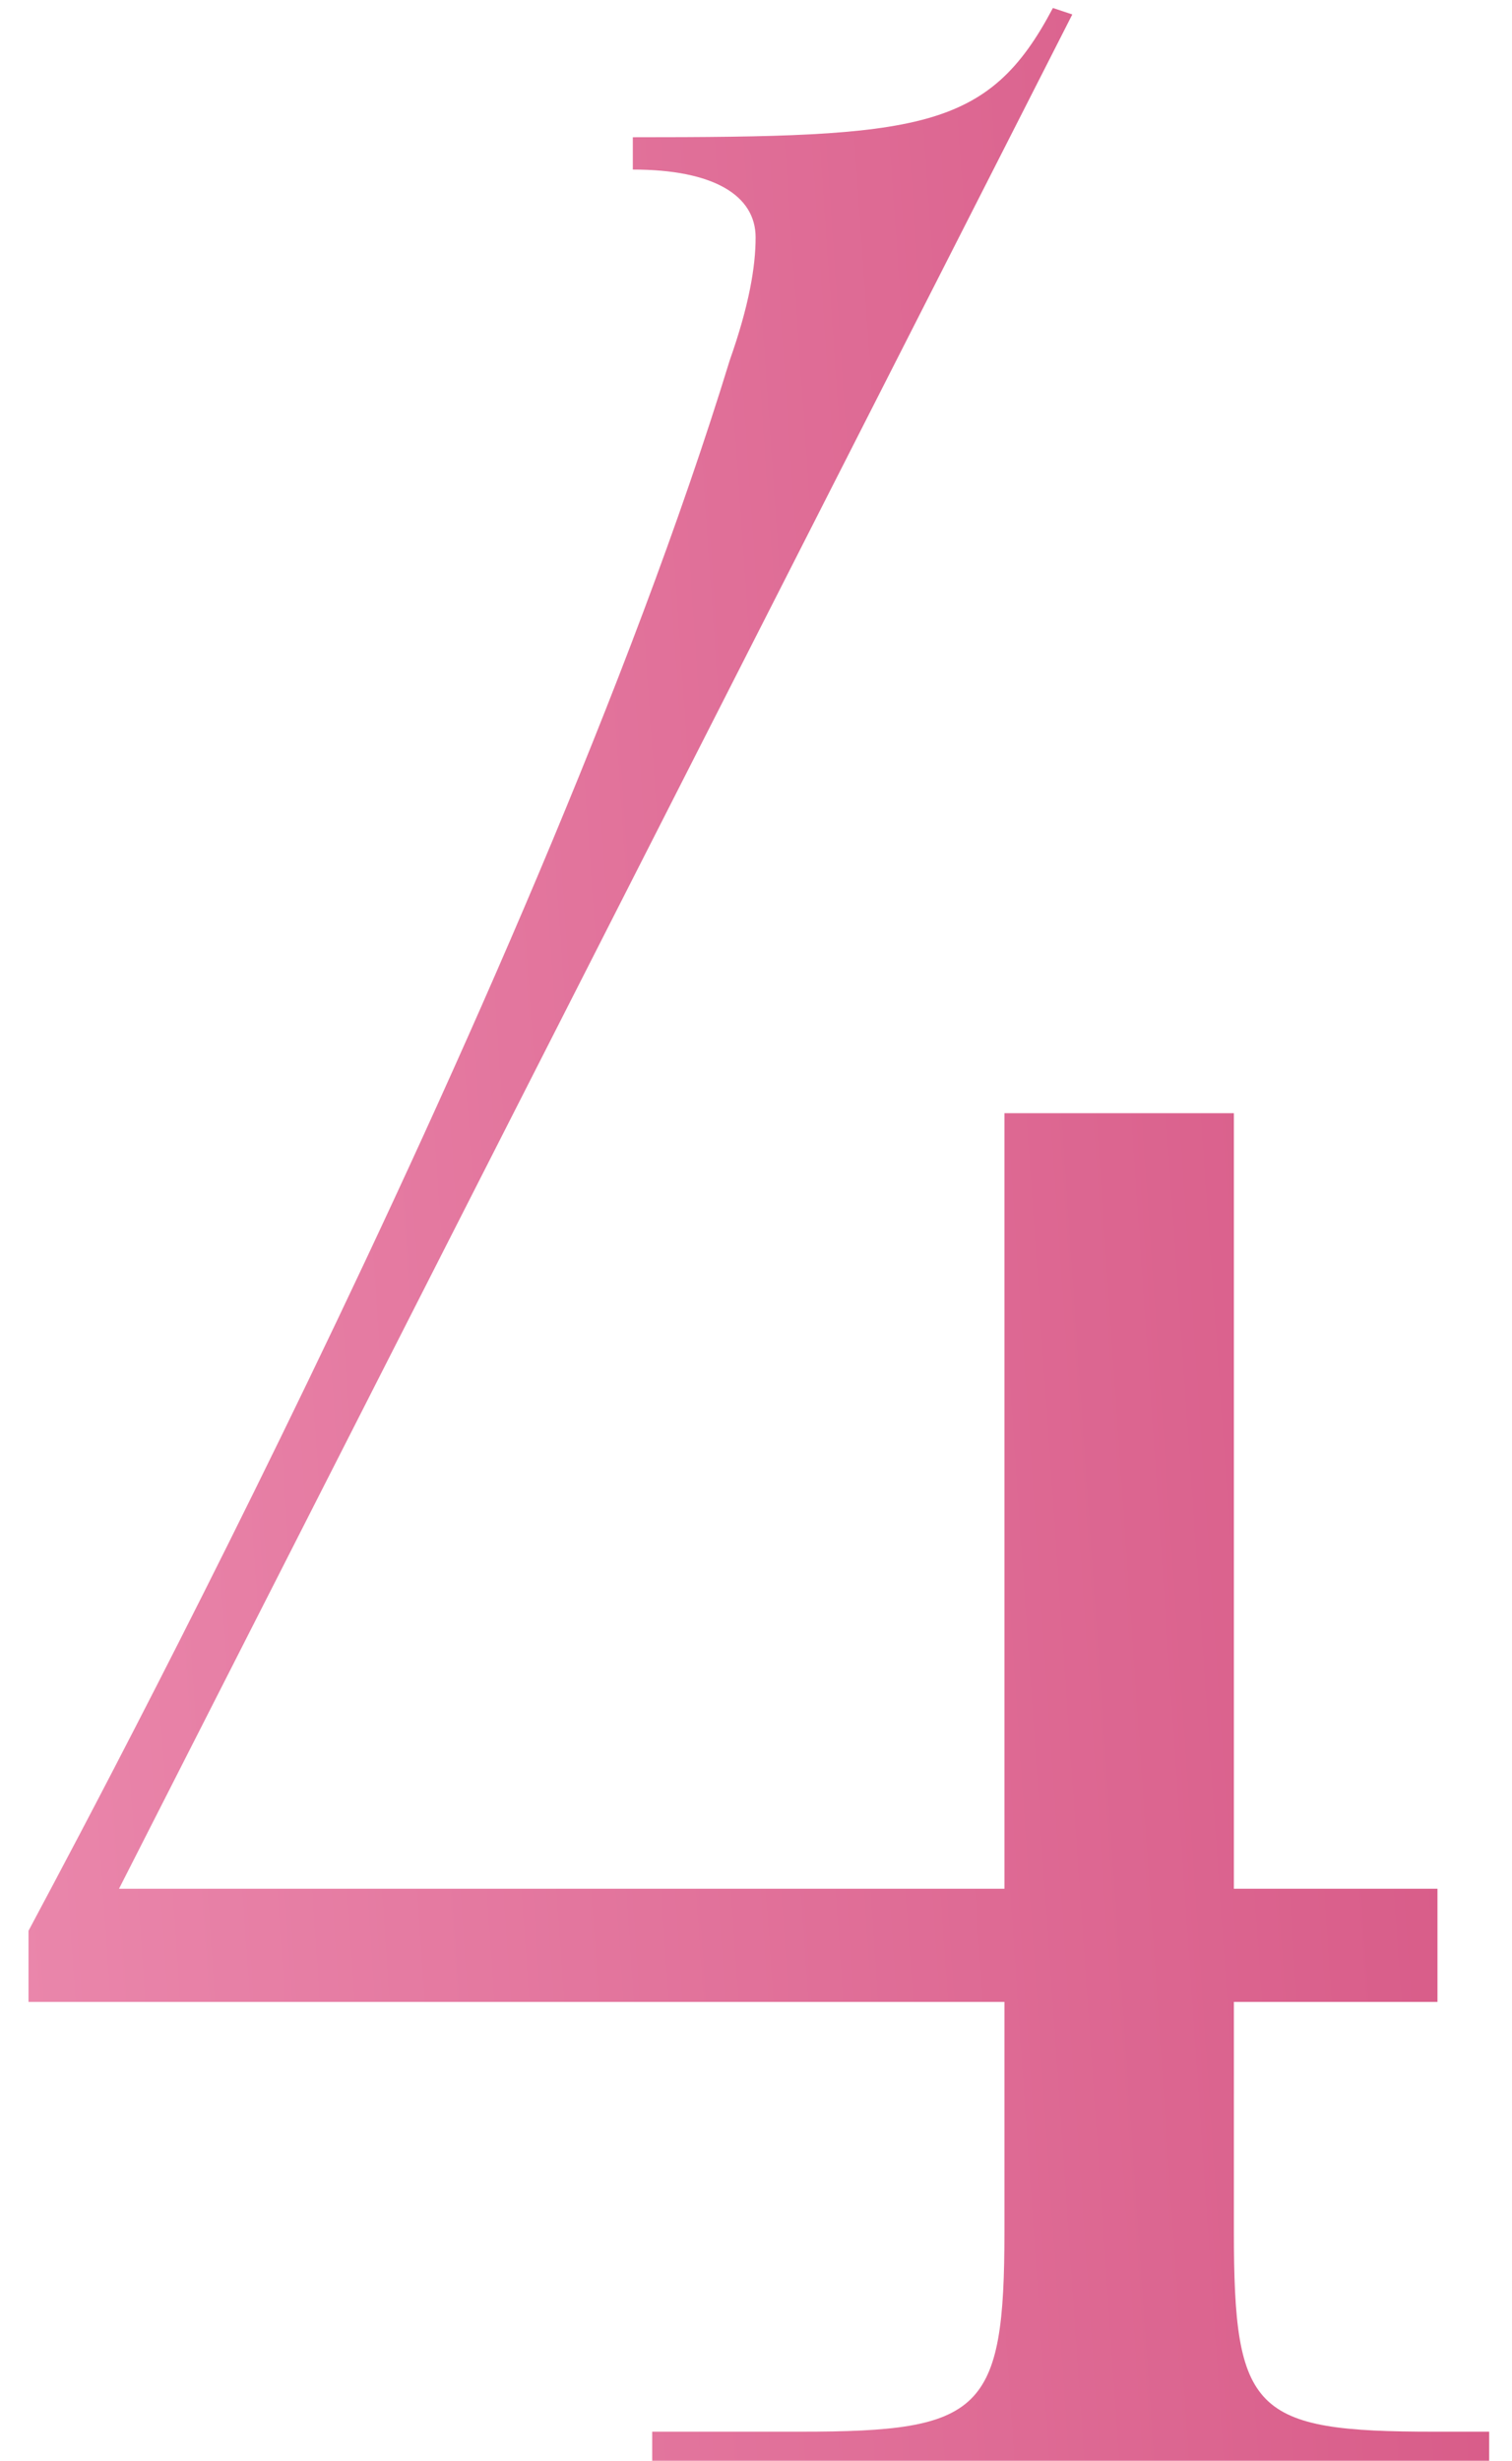
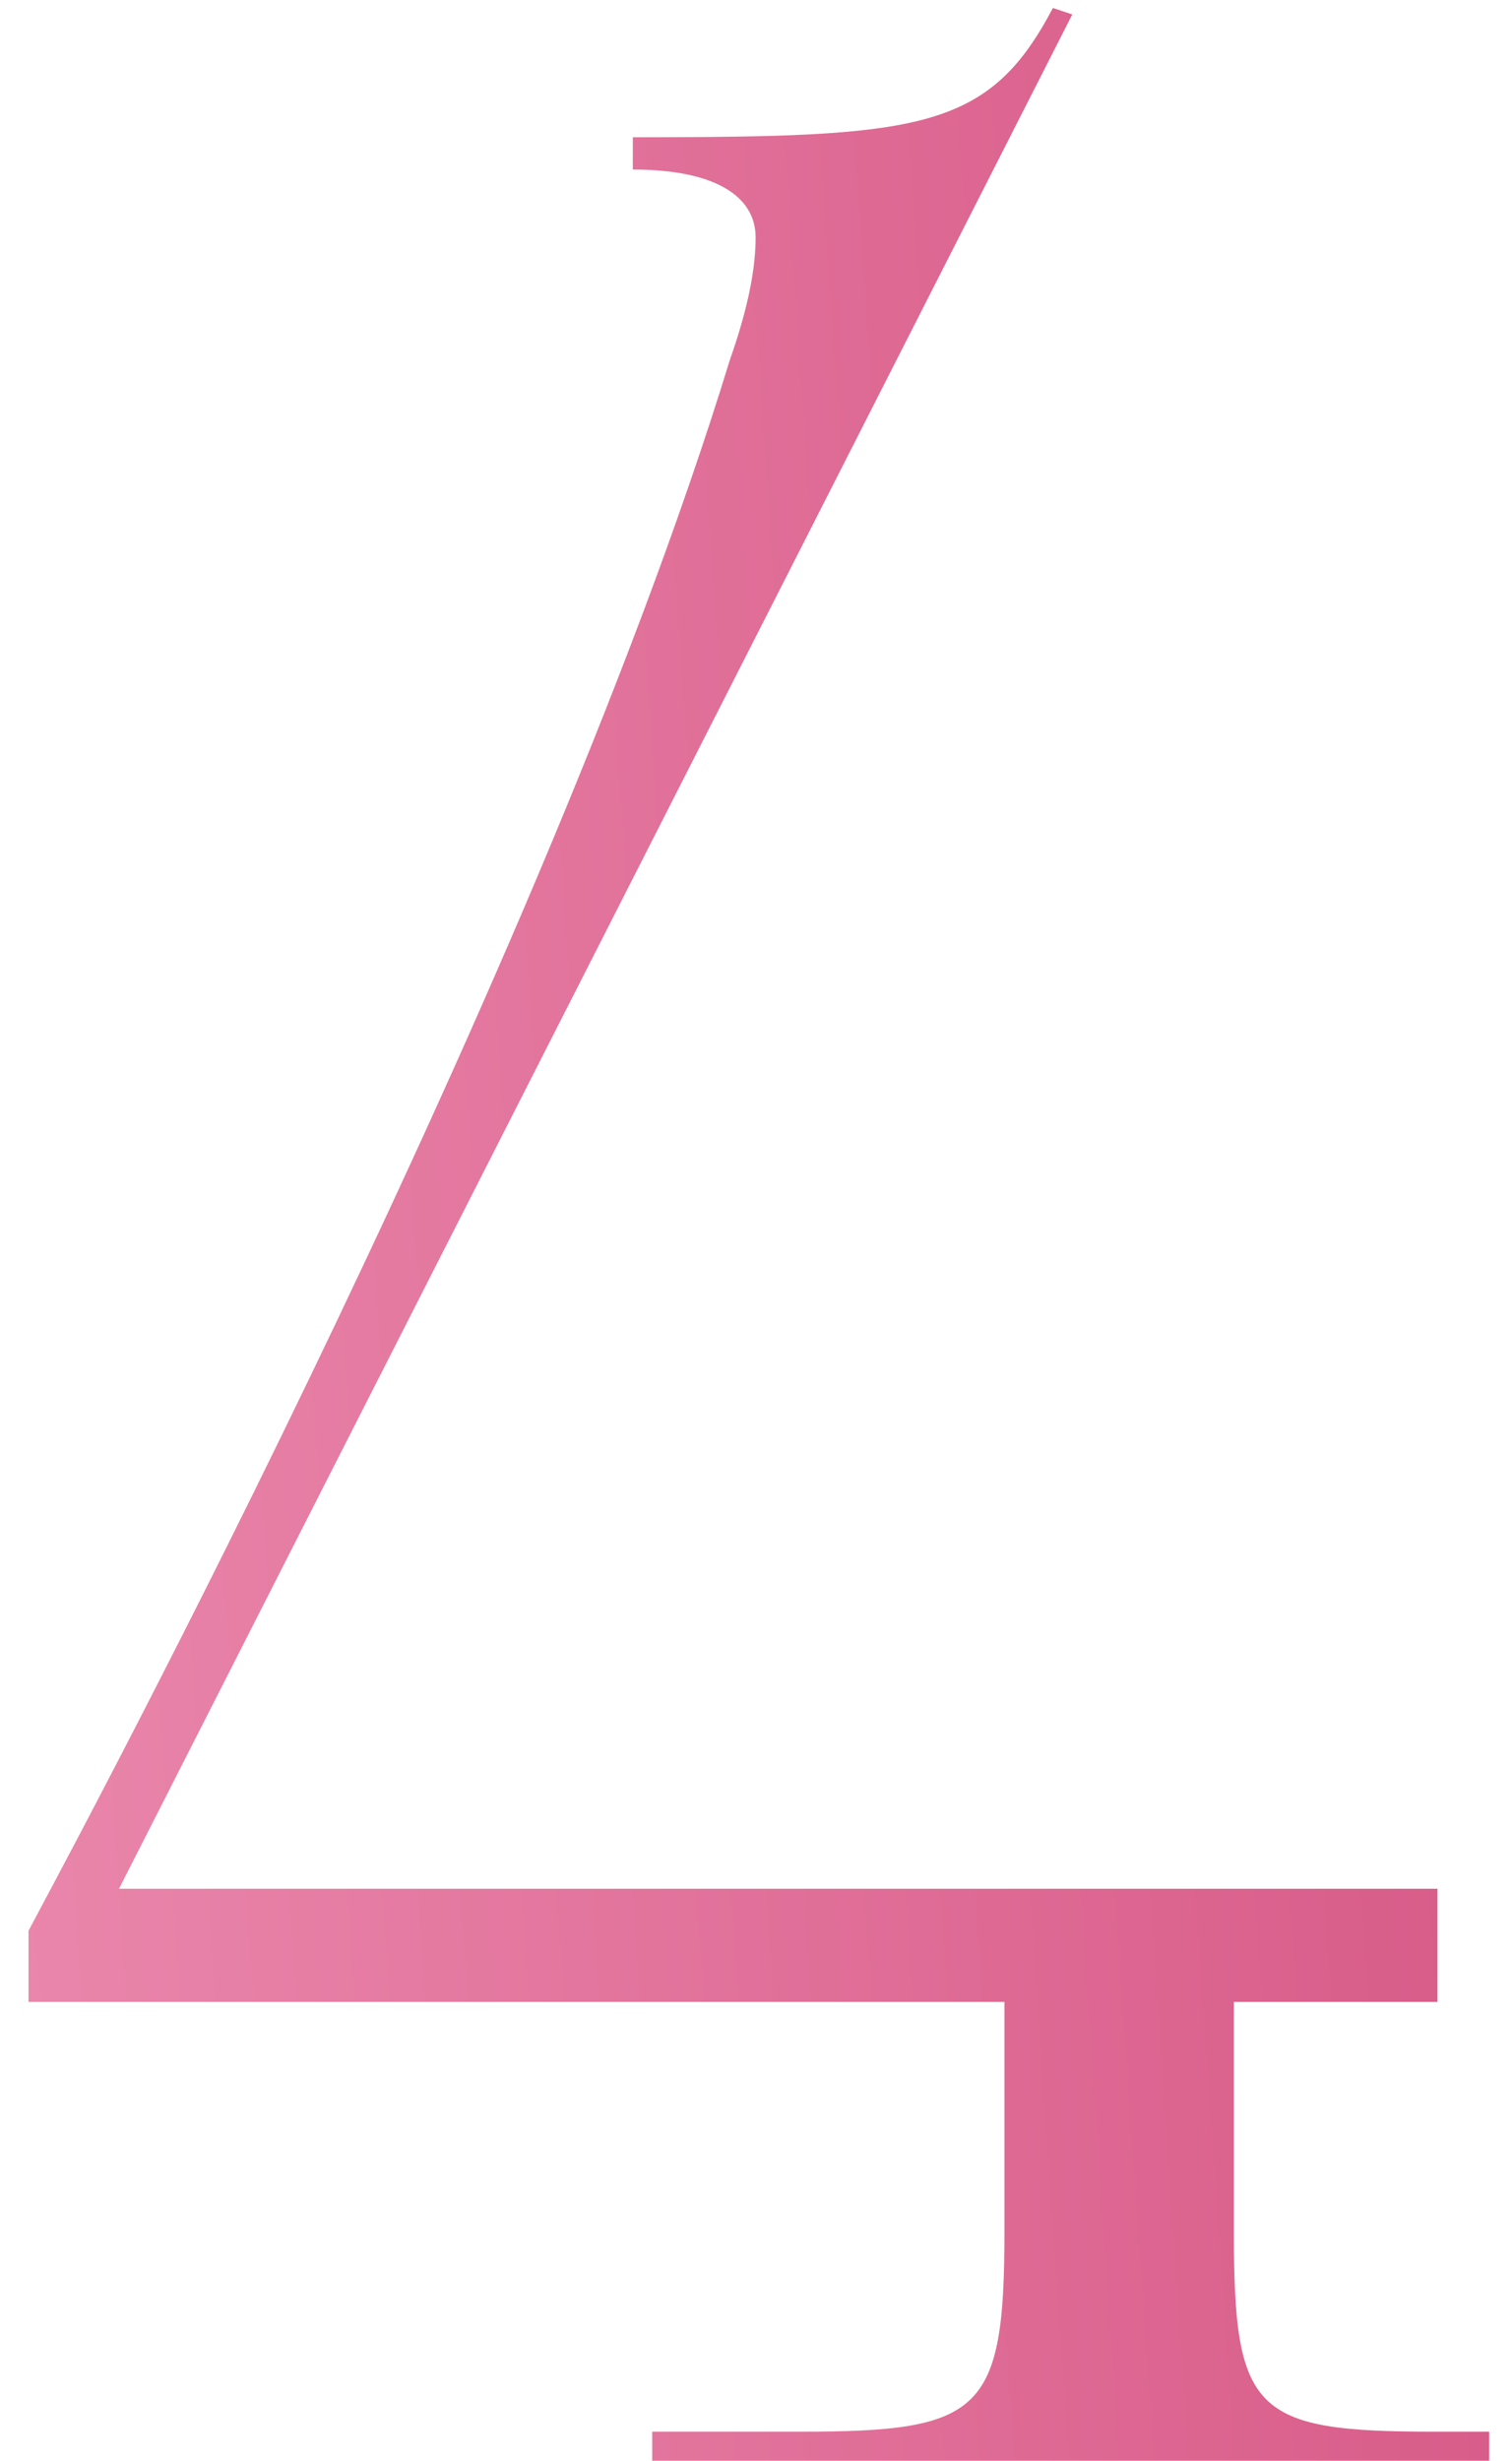
<svg xmlns="http://www.w3.org/2000/svg" width="51" height="83" viewBox="0 0 51 83" fill="none">
-   <path opacity="0.89" d="M4.014 63.707L36.169 0.487L35.515 0.269C33.335 4.411 31.046 4.629 21.345 4.629V5.719C24.07 5.719 25.487 6.591 25.487 8.008C25.487 8.989 25.269 10.297 24.615 12.15C17.966 33.841 1.289 64.47 0.962 65.124V67.522H33.88V75.261C33.88 81.365 33.117 82.019 27.013 82.019H21.999V83H50.23V82.019H48.377C42.273 82.019 41.619 81.365 41.619 75.261V67.522H48.486V63.707H41.619V37.547H33.88V63.707H4.014Z" fill="url(#paint0_linear_3_5341)" />
+   <path opacity="0.89" d="M4.014 63.707L36.169 0.487L35.515 0.269C33.335 4.411 31.046 4.629 21.345 4.629V5.719C24.07 5.719 25.487 6.591 25.487 8.008C25.487 8.989 25.269 10.297 24.615 12.15C17.966 33.841 1.289 64.47 0.962 65.124V67.522H33.88V75.261C33.88 81.365 33.117 82.019 27.013 82.019H21.999V83H50.23V82.019H48.377C42.273 82.019 41.619 81.365 41.619 75.261V67.522H48.486V63.707H41.619V37.547V63.707H4.014Z" fill="url(#paint0_linear_3_5341)" />
  <defs>
    <linearGradient id="paint0_linear_3_5341" x1="72.102" y1="158.362" x2="-34.248" y2="165.693" gradientUnits="userSpaceOnUse">
      <stop stop-color="#CD396E" />
      <stop offset="1" stop-color="#F89FC1" />
    </linearGradient>
  </defs>
</svg>